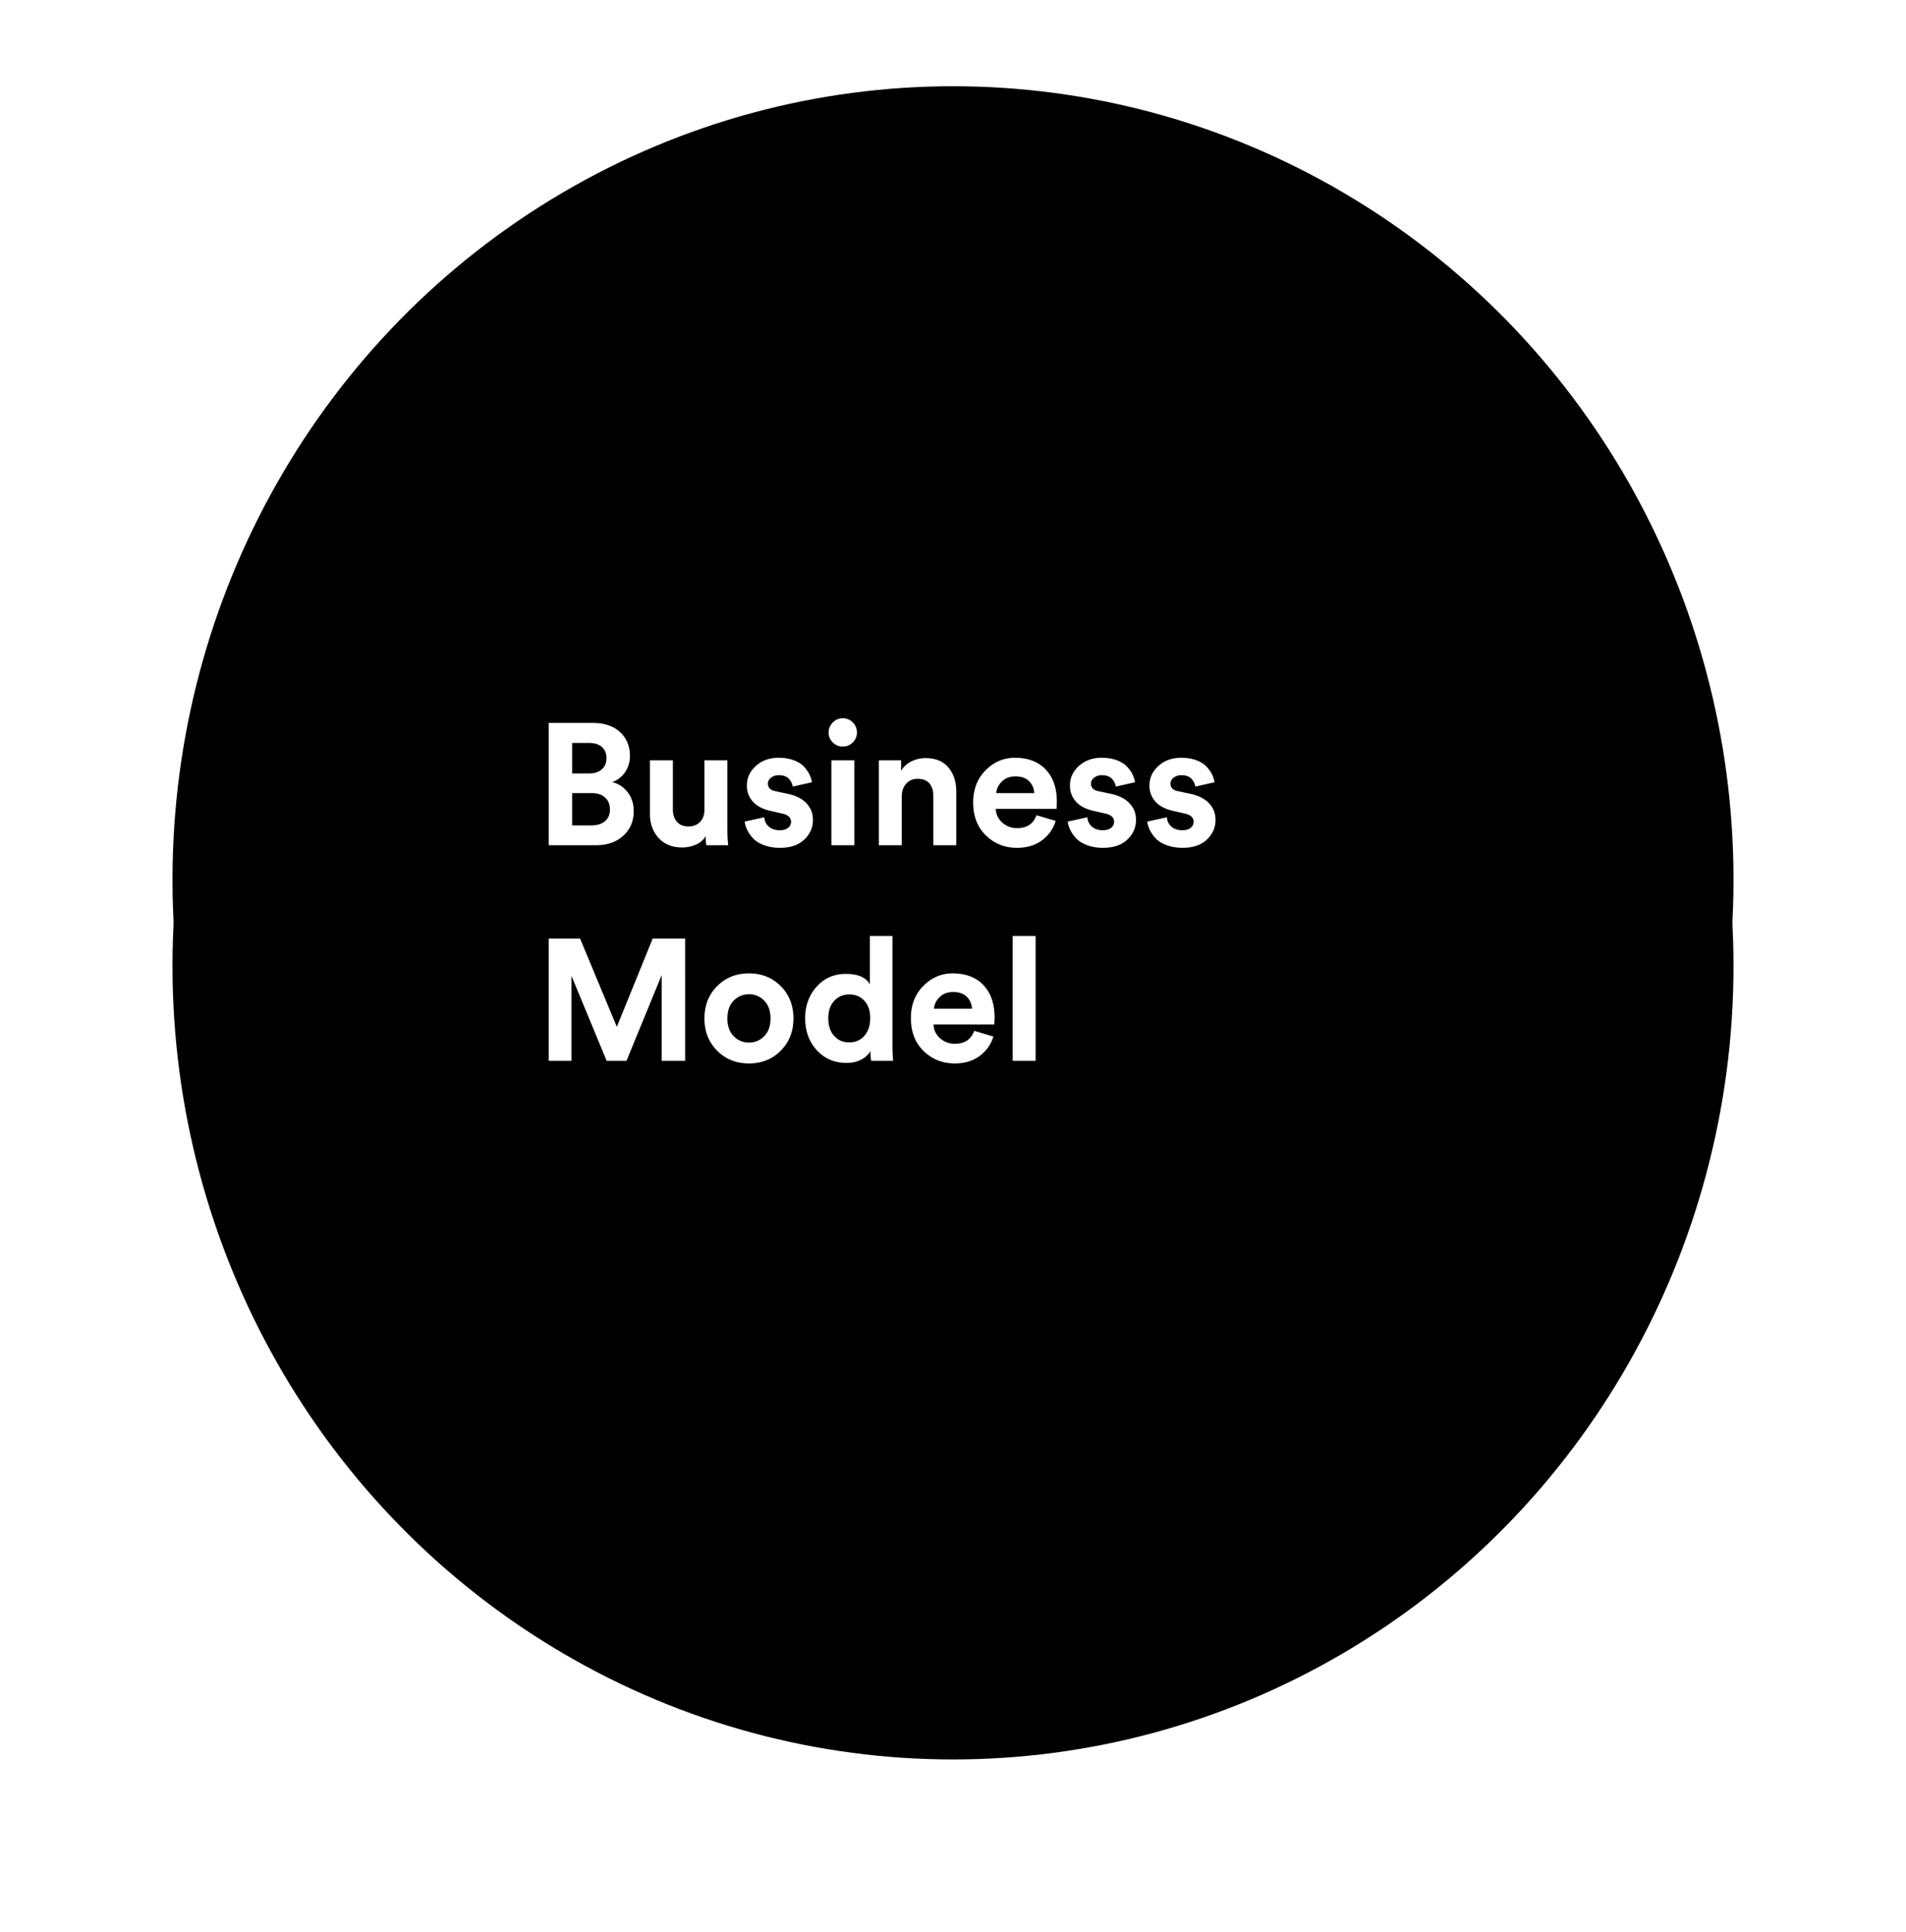
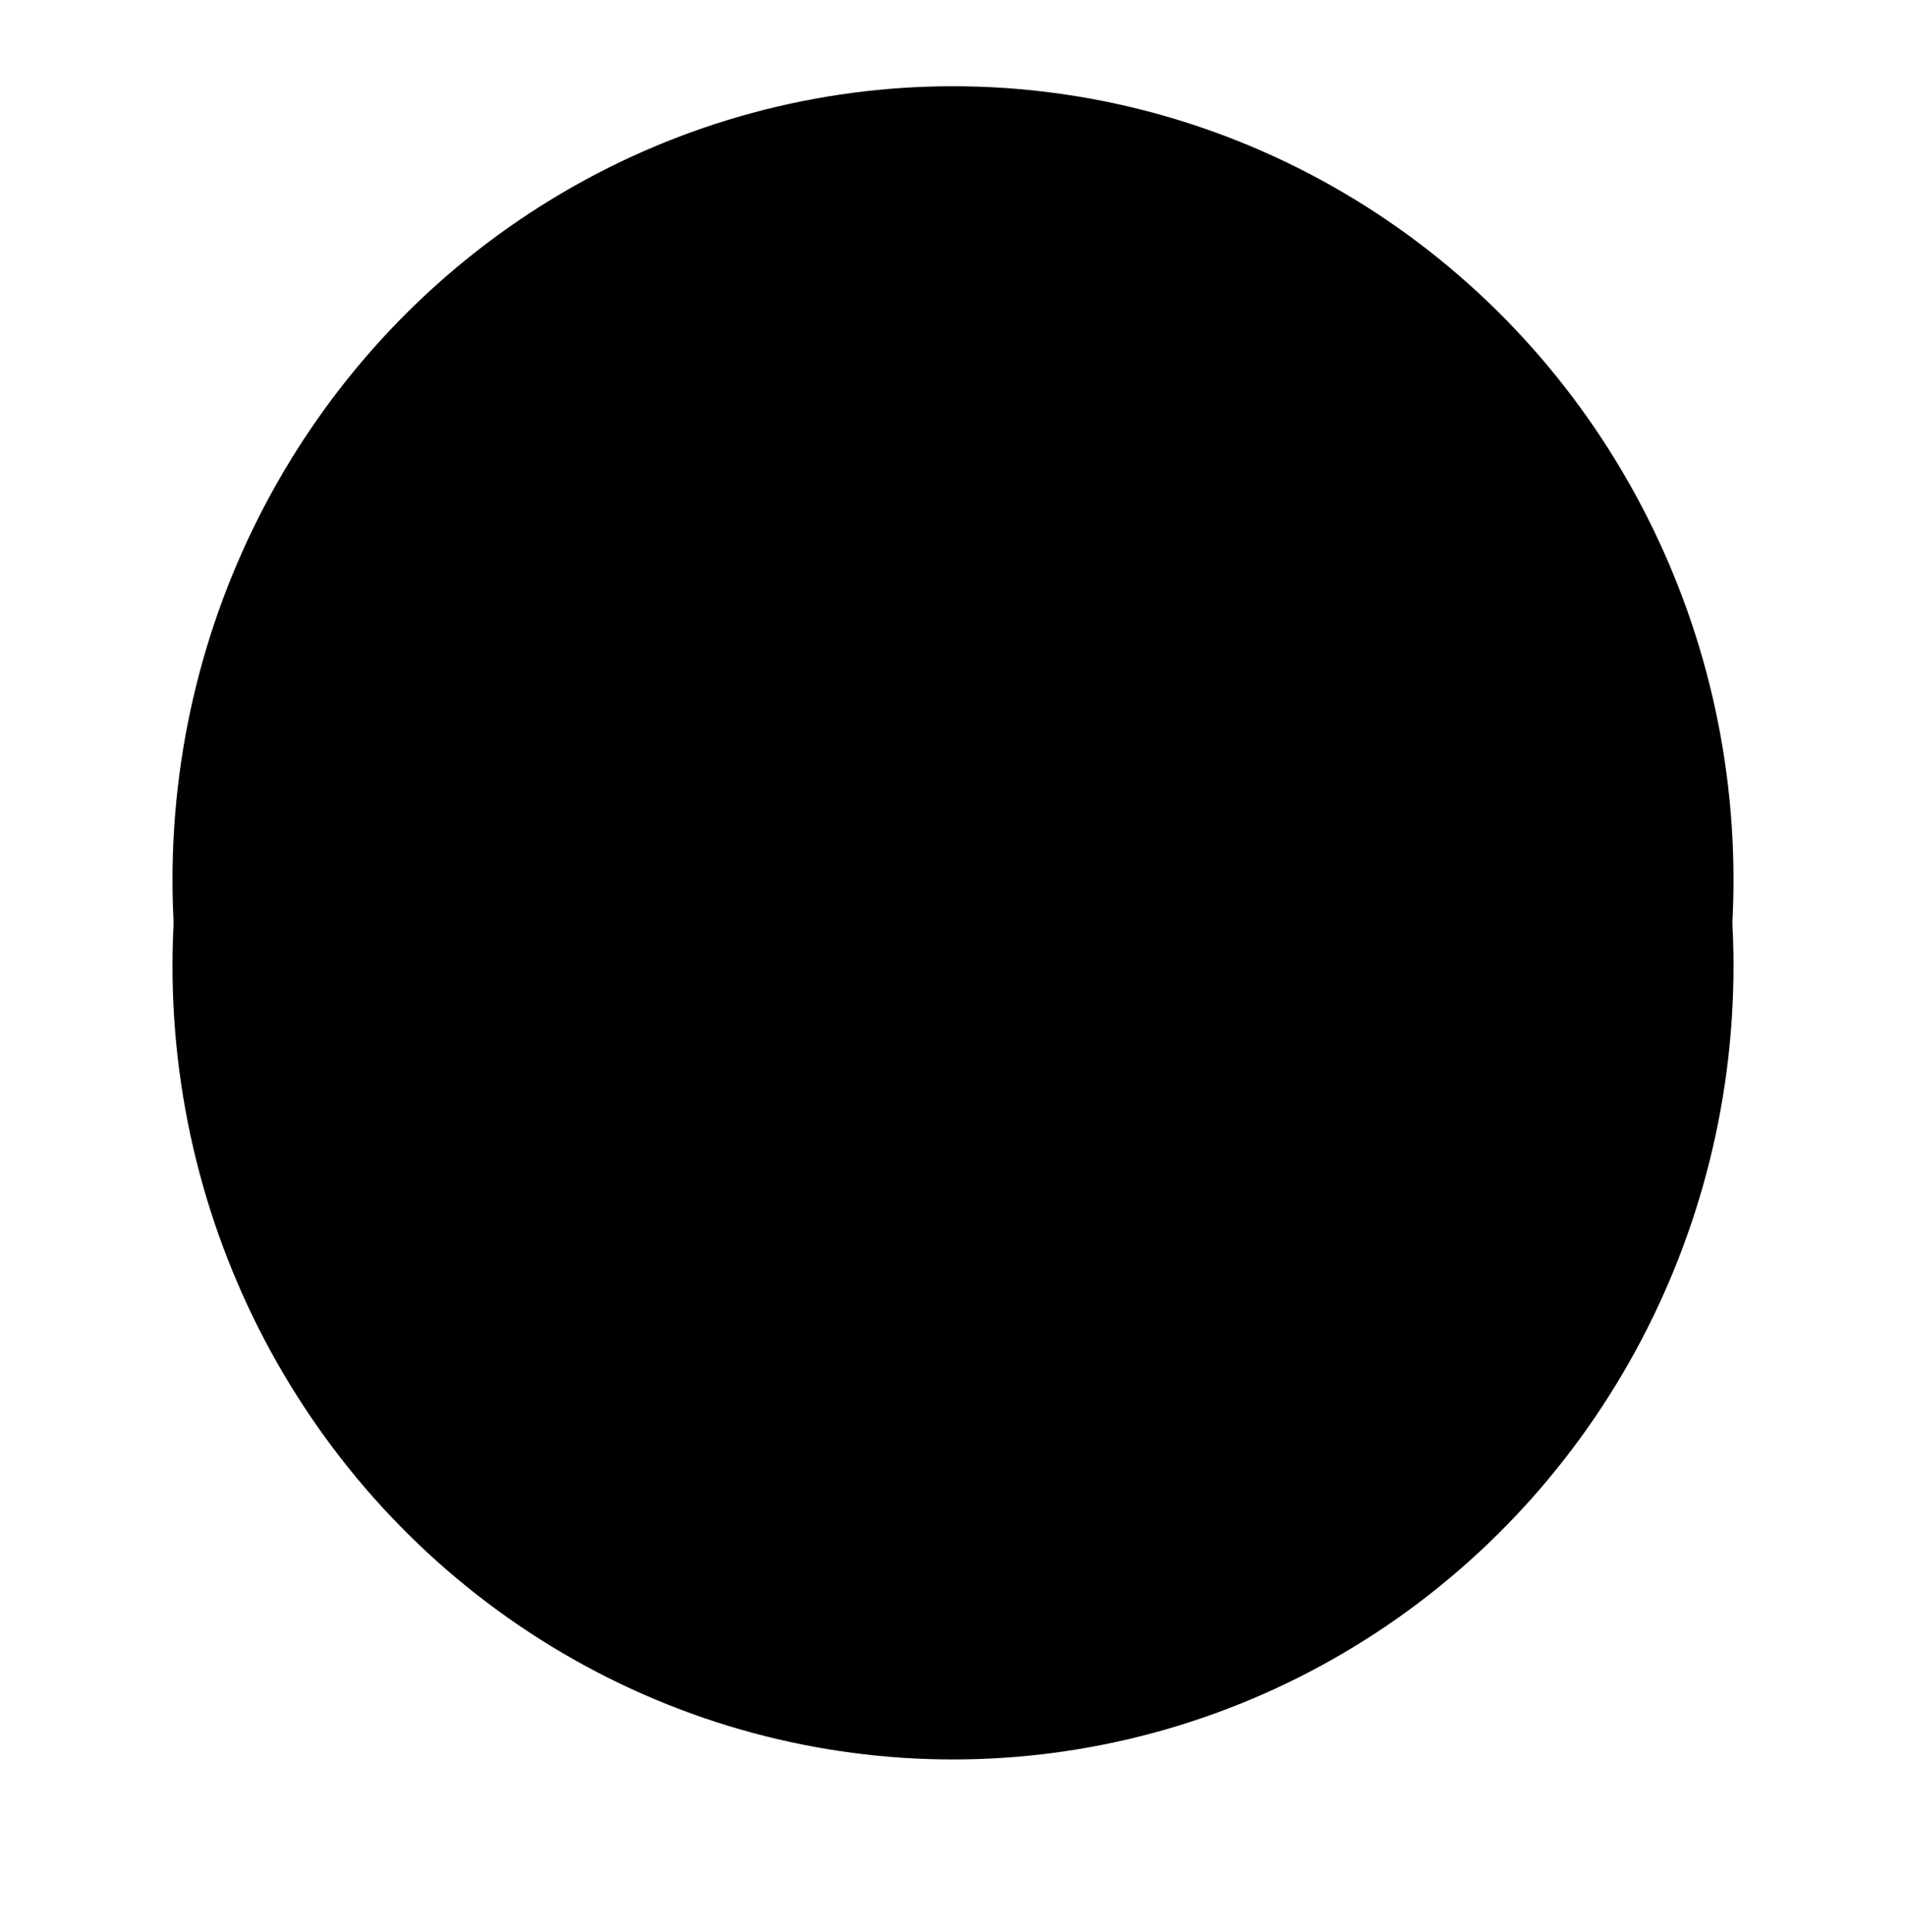
<svg xmlns="http://www.w3.org/2000/svg" xmlns:xlink="http://www.w3.org/1999/xlink" width="221" height="224" viewBox="0 0 221 224">
  <defs>
    <ellipse id="b" cx="90.5" cy="92" rx="90.5" ry="92" />
    <filter id="a" width="138.7%" height="138%" x="-19.3%" y="-13.6%" filterUnits="objectBoundingBox">
      <feOffset dy="10" in="SourceAlpha" result="shadowOffsetOuter1" />
      <feGaussianBlur in="shadowOffsetOuter1" result="shadowBlurOuter1" stdDeviation="10" />
      <feColorMatrix in="shadowBlurOuter1" values="0 0 0 0 0 0 0 0 0 0 0 0 0 0 0 0 0 0 0.245 0" />
    </filter>
  </defs>
  <g fill="none" fill-rule="evenodd">
    <g fill="#000" transform="translate(20 10)">
      <use filter="url(#a)" xlink:href="#b" />
      <use xlink:href="#b" />
    </g>
-     <path fill="#FFF" d="M63.62 83.82h5.1c1.347 0 2.403.353 3.17 1.06.767.707 1.15 1.627 1.15 2.76 0 .72-.193 1.357-.58 1.91-.387.553-.88.93-1.48 1.13.72.173 1.317.563 1.79 1.17.473.607.71 1.337.71 2.19 0 1.16-.4 2.11-1.2 2.85-.8.74-1.86 1.11-3.18 1.11h-5.48V83.82zm2.72 5.86h1.96c.627 0 1.12-.16 1.48-.48.36-.32.54-.753.54-1.3s-.177-.977-.53-1.29c-.353-.313-.857-.47-1.51-.47h-1.94v3.54zm0 6.02h2.24c.667 0 1.19-.163 1.57-.49.38-.327.57-.777.57-1.35 0-.573-.183-1.033-.55-1.38-.367-.347-.883-.52-1.55-.52h-2.28v3.74zM81.9 98a5.62 5.62 0 0 1-.08-1.06c-.253.44-.63.77-1.13.99-.5.22-1.03.33-1.59.33-1.16 0-2.073-.37-2.74-1.11-.667-.74-1-1.663-1-2.77v-6.22h2.66v5.68c0 .587.153 1.063.46 1.43.307.367.753.55 1.34.55.573 0 1.027-.177 1.36-.53.333-.353.5-.823.5-1.41v-5.72h2.66v8.06c0 .627.033 1.22.1 1.78H81.9zm4.44-2.74l2.28-.5c.027.427.197.783.51 1.07.313.287.743.43 1.29.43.413 0 .733-.093.96-.28a.87.87 0 0 0 .34-.7c0-.493-.353-.813-1.06-.96l-1.3-.3c-.92-.2-1.61-.56-2.07-1.08-.46-.52-.69-1.14-.69-1.86 0-.893.35-1.653 1.05-2.28.7-.627 1.577-.94 2.63-.94.667 0 1.253.097 1.76.29.507.193.9.44 1.18.74.28.3.493.603.64.91.147.307.24.607.28.9l-2.22.5a1.655 1.655 0 0 0-.47-.92c-.26-.267-.643-.4-1.15-.4-.347 0-.643.093-.89.28-.247.187-.37.42-.37.7 0 .48.3.773.9.88l1.4.3c.947.2 1.67.567 2.17 1.1.5.533.75 1.173.75 1.92 0 .88-.333 1.64-1 2.28-.667.64-1.607.96-2.82.96-.693 0-1.313-.103-1.86-.31-.547-.207-.97-.473-1.27-.8a3.948 3.948 0 0 1-.68-.98 3.221 3.221 0 0 1-.29-.95zM99.06 98H96.4v-9.84h2.66V98zm-2.98-13.06c0-.453.16-.843.48-1.17.32-.327.707-.49 1.16-.49.453 0 .84.16 1.16.48.32.32.48.713.48 1.18 0 .44-.16.82-.48 1.14-.32.32-.707.48-1.16.48-.453 0-.84-.16-1.16-.48-.32-.32-.48-.7-.48-1.14zm8.48 7.4V98h-2.66v-9.84h2.58v1.22c.28-.48.68-.847 1.2-1.1a3.698 3.698 0 0 1 1.64-.38c1.16 0 2.043.363 2.65 1.09.607.727.91 1.663.91 2.81V98h-2.66v-5.74c0-.587-.15-1.06-.45-1.42-.3-.36-.757-.54-1.37-.54-.56 0-1.007.193-1.34.58-.333.387-.5.873-.5 1.46zm10.96-.38h4.4a2.043 2.043 0 0 0-.59-1.38c-.367-.373-.903-.56-1.61-.56-.64 0-1.16.2-1.56.6-.4.4-.613.847-.64 1.34zm4.66 2.56l2.22.66c-.267.907-.79 1.653-1.57 2.24-.78.587-1.75.88-2.91.88-1.413 0-2.613-.477-3.6-1.43-.987-.953-1.48-2.23-1.48-3.83 0-1.52.48-2.763 1.44-3.73.96-.967 2.093-1.45 3.4-1.45 1.52 0 2.71.453 3.57 1.36.86.907 1.29 2.153 1.29 3.74 0 .107-.003.227-.01.36a6.73 6.73 0 0 0-.01.32l-.02.14h-7.04c.027.64.28 1.173.76 1.6.48.427 1.053.64 1.72.64 1.133 0 1.88-.5 2.24-1.5zm3.62.74l2.28-.5c.027.427.197.783.51 1.07.313.287.743.43 1.29.43.413 0 .733-.093.96-.28a.87.87 0 0 0 .34-.7c0-.493-.353-.813-1.06-.96l-1.3-.3c-.92-.2-1.61-.56-2.07-1.08-.46-.52-.69-1.14-.69-1.86 0-.893.35-1.653 1.05-2.28.7-.627 1.577-.94 2.63-.94.667 0 1.253.097 1.76.29.507.193.9.44 1.18.74.28.3.493.603.64.91.147.307.24.607.28.9l-2.22.5a1.655 1.655 0 0 0-.47-.92c-.26-.267-.643-.4-1.15-.4-.347 0-.643.093-.89.28-.247.187-.37.42-.37.7 0 .48.3.773.9.88l1.4.3c.947.2 1.67.567 2.17 1.1.5.533.75 1.173.75 1.92 0 .88-.333 1.64-1 2.28-.667.64-1.607.96-2.82.96-.693 0-1.313-.103-1.86-.31-.547-.207-.97-.473-1.27-.8a3.948 3.948 0 0 1-.68-.98 3.221 3.221 0 0 1-.29-.95zm9.22 0l2.28-.5c.027.427.197.783.51 1.07.313.287.743.43 1.29.43.413 0 .733-.093.96-.28a.87.87 0 0 0 .34-.7c0-.493-.353-.813-1.06-.96l-1.3-.3c-.92-.2-1.61-.56-2.07-1.08-.46-.52-.69-1.14-.69-1.86 0-.893.35-1.653 1.05-2.28.7-.627 1.577-.94 2.63-.94.667 0 1.253.097 1.76.29.507.193.9.44 1.18.74.28.3.493.603.64.91.147.307.24.607.28.9l-2.22.5a1.655 1.655 0 0 0-.47-.92c-.26-.267-.643-.4-1.15-.4-.347 0-.643.093-.89.28-.247.187-.37.42-.37.7 0 .48.3.773.9.88l1.4.3c.947.2 1.67.567 2.17 1.1.5.533.75 1.173.75 1.92 0 .88-.333 1.64-1 2.28-.667.64-1.607.96-2.82.96-.693 0-1.313-.103-1.86-.31-.547-.207-.97-.473-1.27-.8a3.948 3.948 0 0 1-.68-.98 3.221 3.221 0 0 1-.29-.95zM79.44 123h-2.72v-9.94L72.64 123h-2.3l-4.08-9.86V123h-2.64v-14.18h3.64l4.26 10.24 4.16-10.24h3.76V123zm7.4-2.12c.693 0 1.283-.247 1.77-.74.487-.493.73-1.18.73-2.06 0-.88-.243-1.567-.73-2.06a2.394 2.394 0 0 0-1.77-.74c-.693 0-1.283.247-1.77.74-.487.493-.73 1.18-.73 2.06 0 .88.243 1.567.73 2.06.487.493 1.077.74 1.77.74zm0-8.02c1.48 0 2.71.493 3.69 1.48s1.47 2.233 1.47 3.74c0 1.507-.49 2.753-1.47 3.74-.98.987-2.21 1.48-3.69 1.48s-2.71-.493-3.69-1.48-1.47-2.233-1.47-3.74c0-1.507.49-2.753 1.47-3.74.98-.987 2.21-1.48 3.69-1.48zm16.64-4.34v12.7c0 .653.027 1.247.08 1.78h-2.54a5.85 5.85 0 0 1-.1-1.14c-.227.413-.583.747-1.07 1-.487.253-1.05.38-1.69.38-1.4 0-2.55-.49-3.45-1.47-.9-.98-1.35-2.217-1.35-3.71 0-1.453.443-2.673 1.33-3.66.887-.987 2.017-1.48 3.39-1.48 1.413 0 2.34.407 2.78 1.22v-5.62h2.62zm-7.44 9.54c0 .867.227 1.55.68 2.05.453.5 1.04.75 1.76.75.707 0 1.287-.253 1.74-.76.453-.507.68-1.193.68-2.06 0-.853-.227-1.523-.68-2.01-.453-.487-1.033-.73-1.74-.73-.707 0-1.29.247-1.75.74-.46.493-.69 1.167-.69 2.02zm12.26-1.1h4.4a2.043 2.043 0 0 0-.59-1.38c-.367-.373-.903-.56-1.61-.56-.64 0-1.16.2-1.56.6-.4.4-.613.847-.64 1.34zm4.66 2.56l2.22.66c-.267.907-.79 1.653-1.57 2.24-.78.587-1.75.88-2.91.88-1.413 0-2.613-.477-3.6-1.43-.987-.953-1.48-2.23-1.48-3.83 0-1.52.48-2.763 1.44-3.73.96-.967 2.093-1.45 3.4-1.45 1.52 0 2.71.453 3.57 1.36.86.907 1.29 2.153 1.29 3.74 0 .107-.003.227-.01.36a6.73 6.73 0 0 0-.01.32l-.02.14h-7.04c.027.64.28 1.173.76 1.6.48.427 1.053.64 1.72.64 1.133 0 1.88-.5 2.24-1.5zm7.12 3.48h-2.66v-14.48h2.66V123z" />
  </g>
</svg>